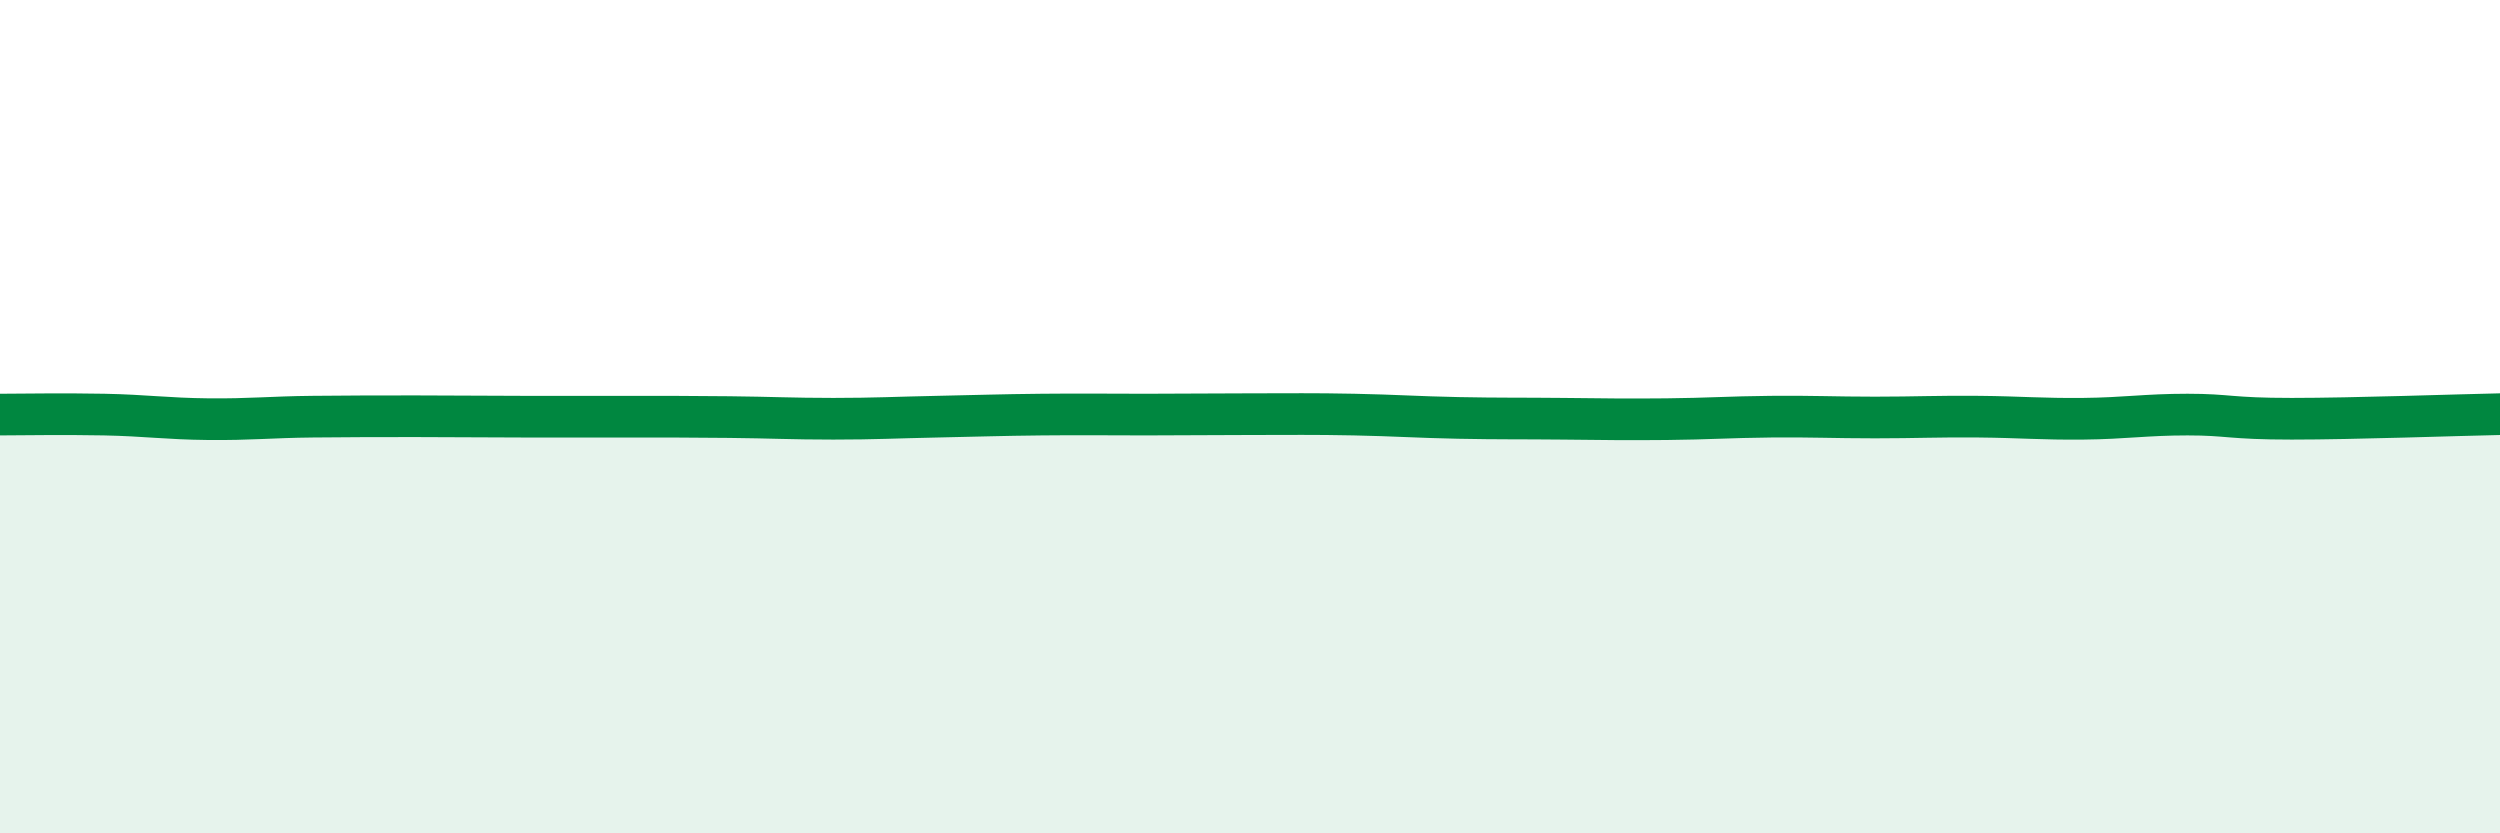
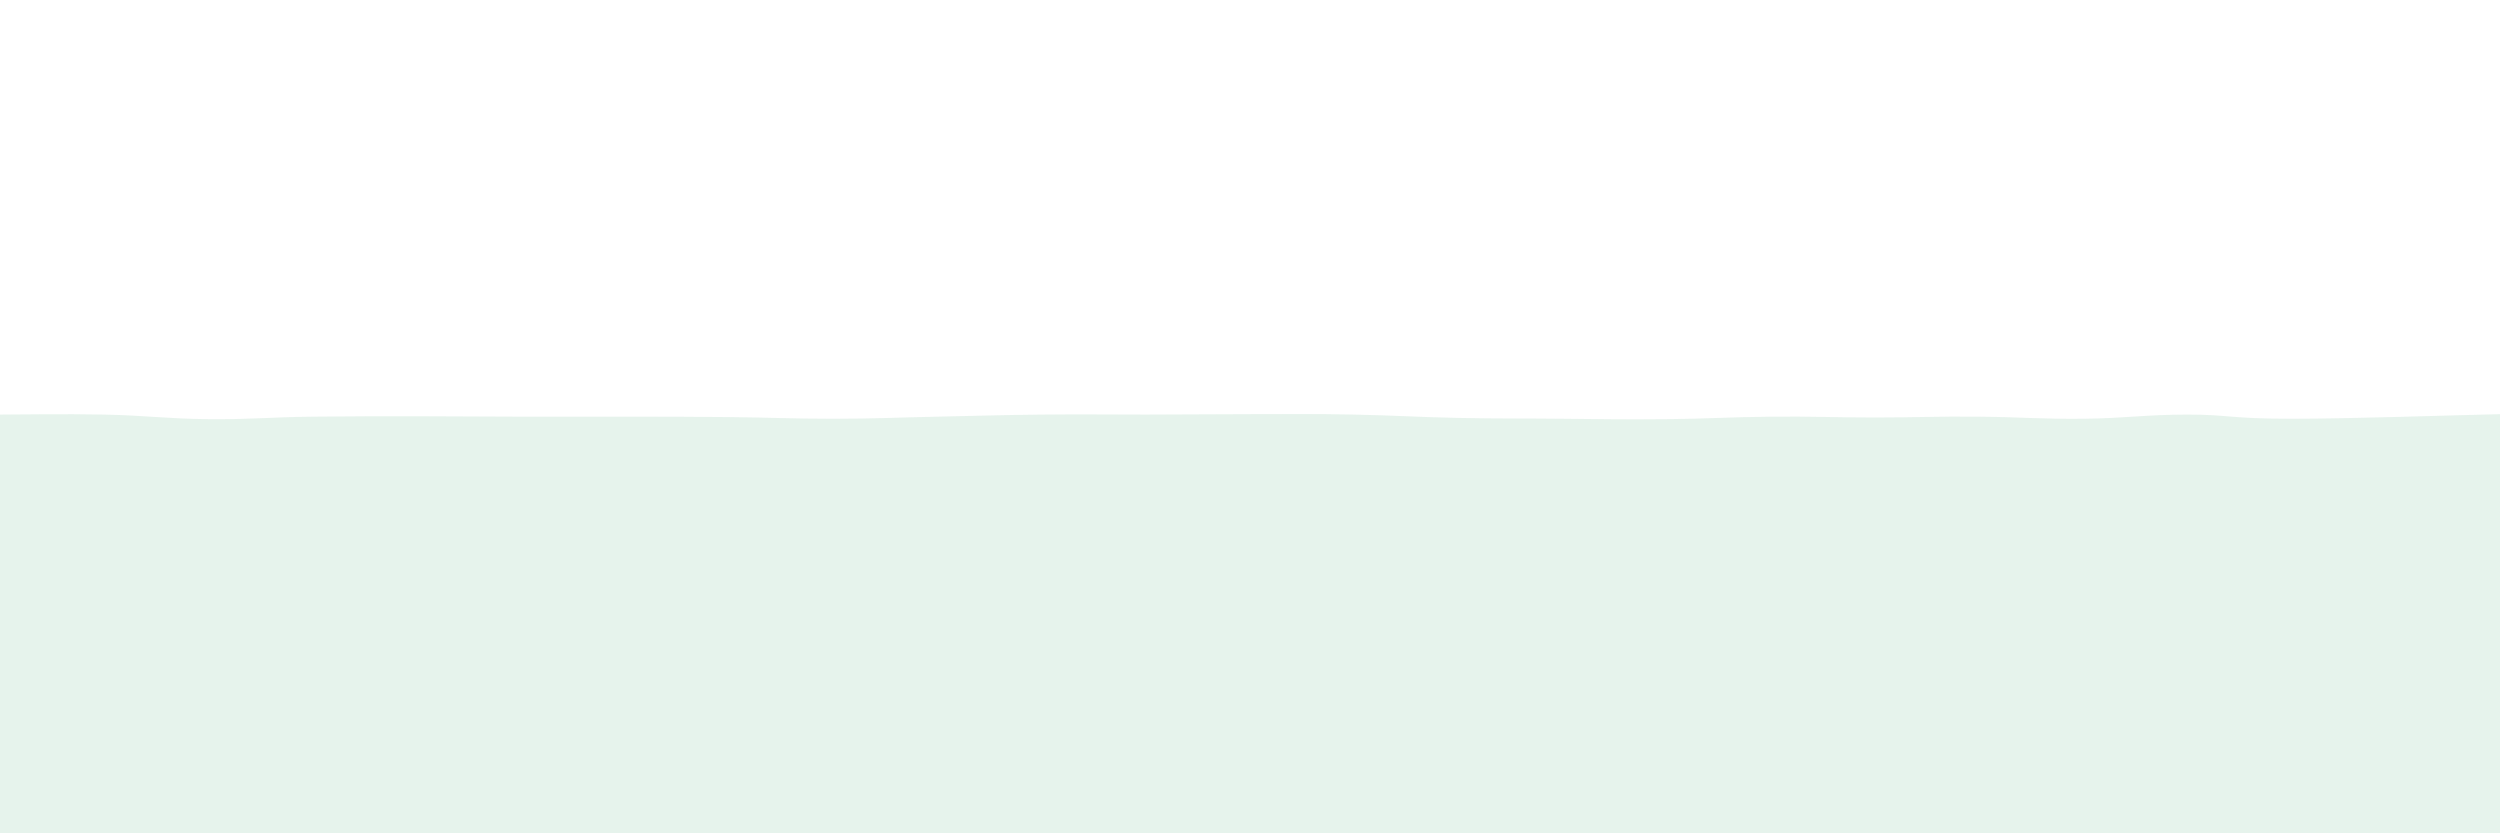
<svg xmlns="http://www.w3.org/2000/svg" width="60" height="20" viewBox="0 0 60 20">
  <path d="M 0,9.95 C 0.5,9.95 1.5,9.93 2.5,9.95 C 3.5,9.97 4,10.05 5,10.06 C 6,10.07 6.5,10.01 7.5,10 C 8.5,9.99 9,9.99 10,9.99 C 11,9.99 11.5,10 12.5,10 C 13.5,10 14,10 15,10 C 16,10 16.5,10 17.5,10.01 C 18.5,10.02 19,10.05 20,10.05 C 21,10.05 21.5,10.02 22.5,10 C 23.5,9.98 24,9.96 25,9.95 C 26,9.94 26.5,9.95 27.5,9.95 C 28.5,9.95 29,9.94 30,9.94 C 31,9.94 31.5,9.93 32.5,9.95 C 33.5,9.97 34,10.01 35,10.03 C 36,10.05 36.5,10.04 37.5,10.05 C 38.5,10.06 39,10.07 40,10.06 C 41,10.05 41.5,10.01 42.5,10 C 43.5,9.99 44,10.02 45,10.02 C 46,10.02 46.5,9.99 47.5,10 C 48.5,10.01 49,10.06 50,10.05 C 51,10.04 51.5,9.95 52.5,9.95 C 53.5,9.95 53.5,10.05 55,10.05 C 56.5,10.05 59,9.96 60,9.94L60 20L0 20Z" fill="#008740" opacity="0.1" stroke-linecap="round" stroke-linejoin="round" />
-   <path d="M 0,9.95 C 0.5,9.95 1.5,9.93 2.5,9.95 C 3.5,9.97 4,10.05 5,10.06 C 6,10.07 6.5,10.01 7.5,10 C 8.5,9.99 9,9.99 10,9.99 C 11,9.99 11.5,10 12.5,10 C 13.5,10 14,10 15,10 C 16,10 16.5,10 17.5,10.01 C 18.5,10.02 19,10.05 20,10.05 C 21,10.05 21.5,10.02 22.5,10 C 23.5,9.98 24,9.96 25,9.95 C 26,9.94 26.5,9.95 27.5,9.95 C 28.5,9.95 29,9.94 30,9.94 C 31,9.94 31.5,9.93 32.5,9.95 C 33.5,9.97 34,10.01 35,10.03 C 36,10.05 36.5,10.04 37.5,10.05 C 38.5,10.06 39,10.07 40,10.06 C 41,10.05 41.5,10.01 42.5,10 C 43.5,9.99 44,10.02 45,10.02 C 46,10.02 46.5,9.99 47.5,10 C 48.5,10.01 49,10.06 50,10.05 C 51,10.04 51.5,9.95 52.5,9.95 C 53.5,9.95 53.5,10.05 55,10.05 C 56.5,10.05 59,9.96 60,9.94" stroke="#008740" stroke-width="1" fill="none" stroke-linecap="round" stroke-linejoin="round" />
</svg>